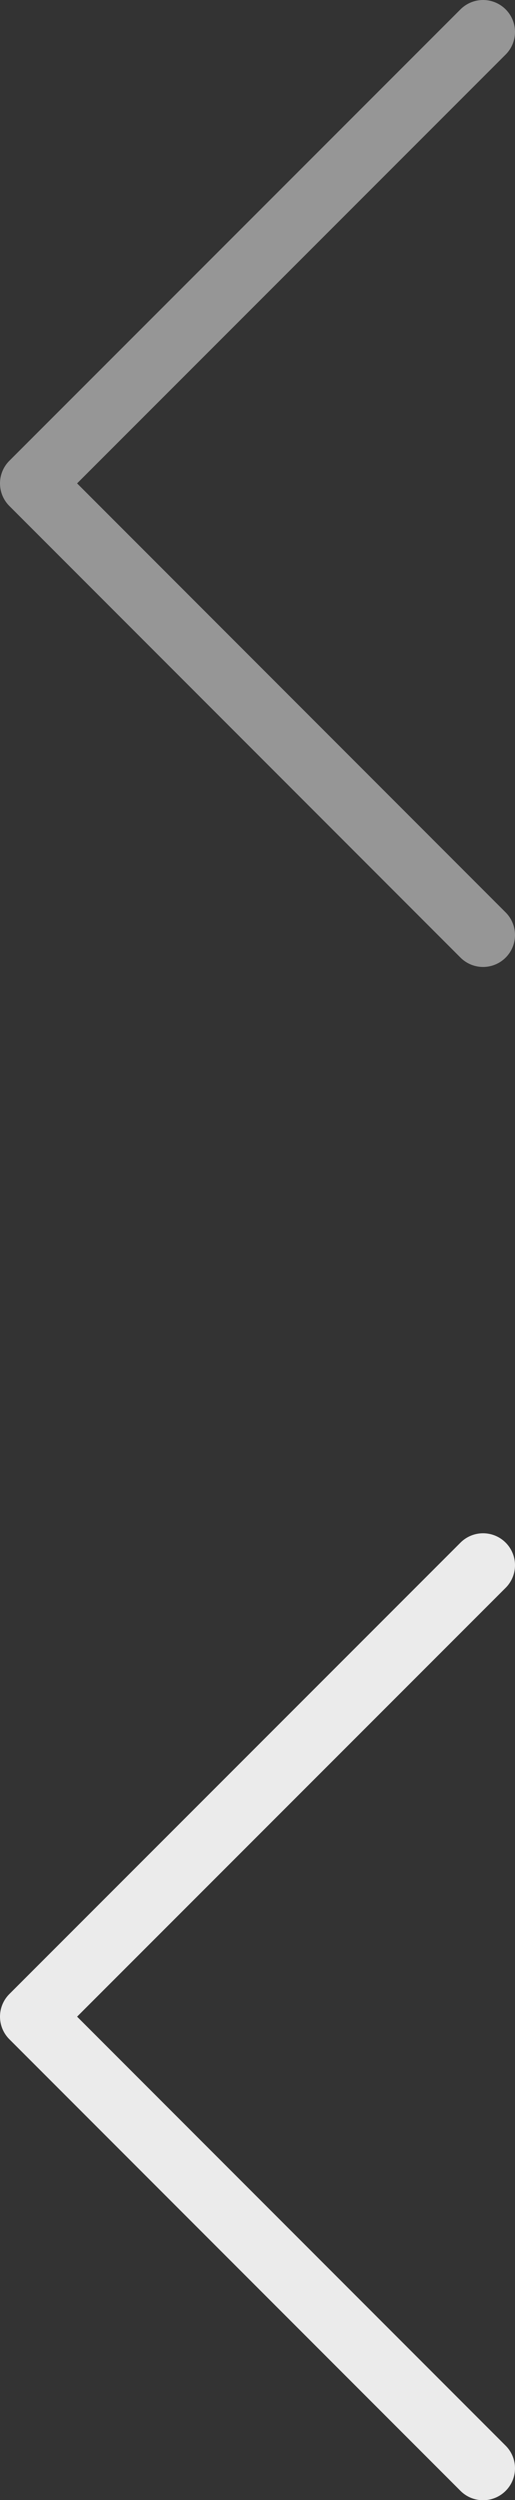
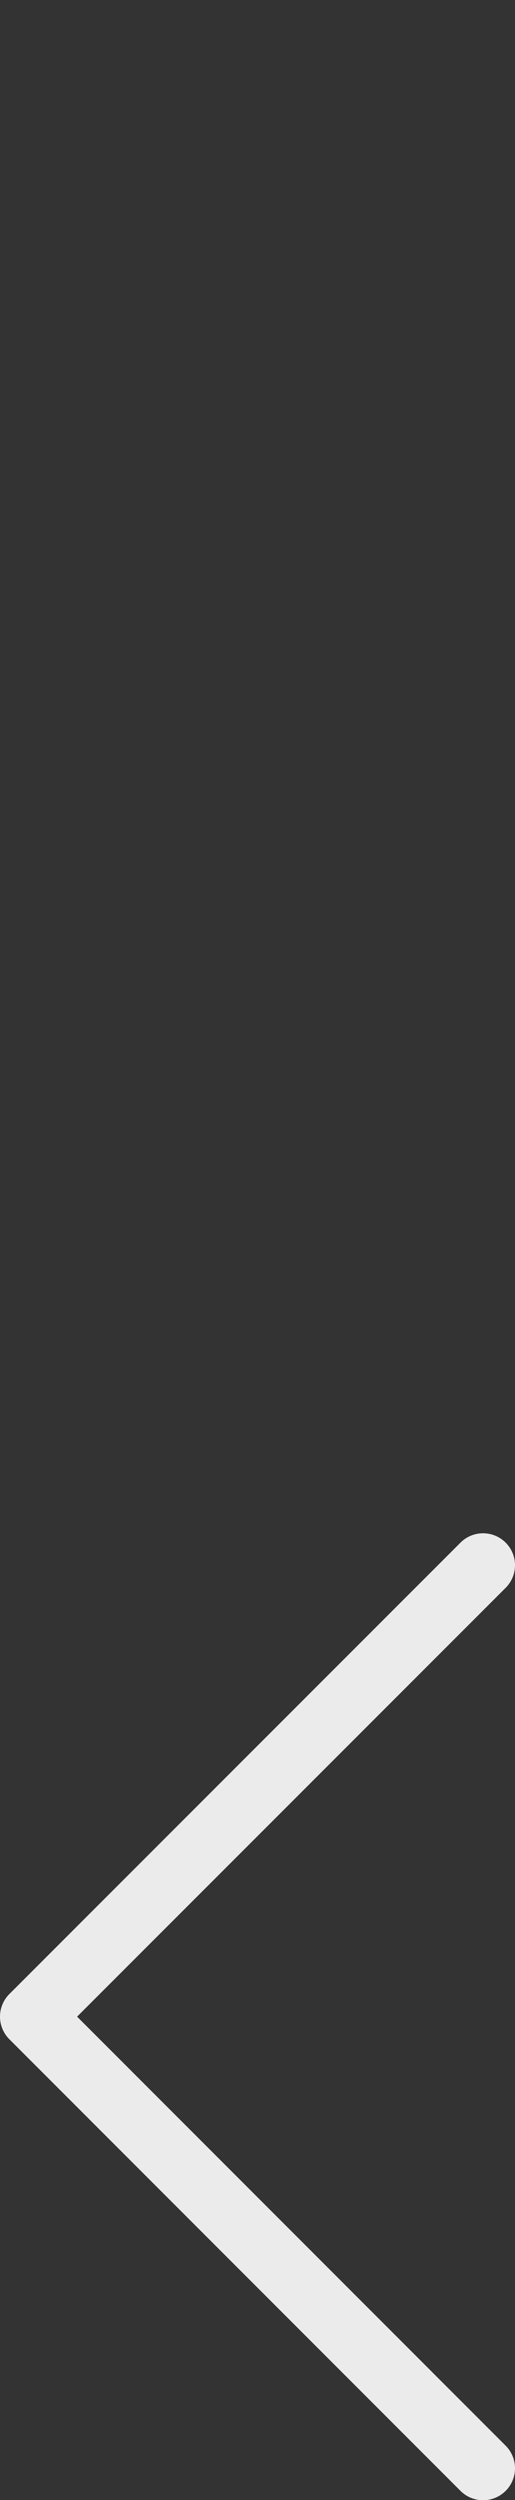
<svg xmlns="http://www.w3.org/2000/svg" viewBox="0 0 25.48 123.61">
  <rect x="0" y="0" width="25.48" height="123.61" fill="#333333" stroke="none" />
  <defs>
    <style>.cls-1,.cls-2{fill:none;stroke-linecap:round;stroke-linejoin:round;stroke-width:3.16px;}.cls-1{stroke:#ebebeb;}.cls-2{stroke:#969696;}</style>
  </defs>
  <title>Asset 124icon</title>
  <g id="Layer_2" data-name="Layer 2">
    <g id="Layer_1-2" data-name="Layer 1">
      <polyline class="cls-1" points="23.9 122.04 1.58 99.71 23.9 77.39" />
-       <polyline class="cls-2" points="23.9 46.23 1.58 23.9 23.9 1.58" />
    </g>
  </g>
</svg>